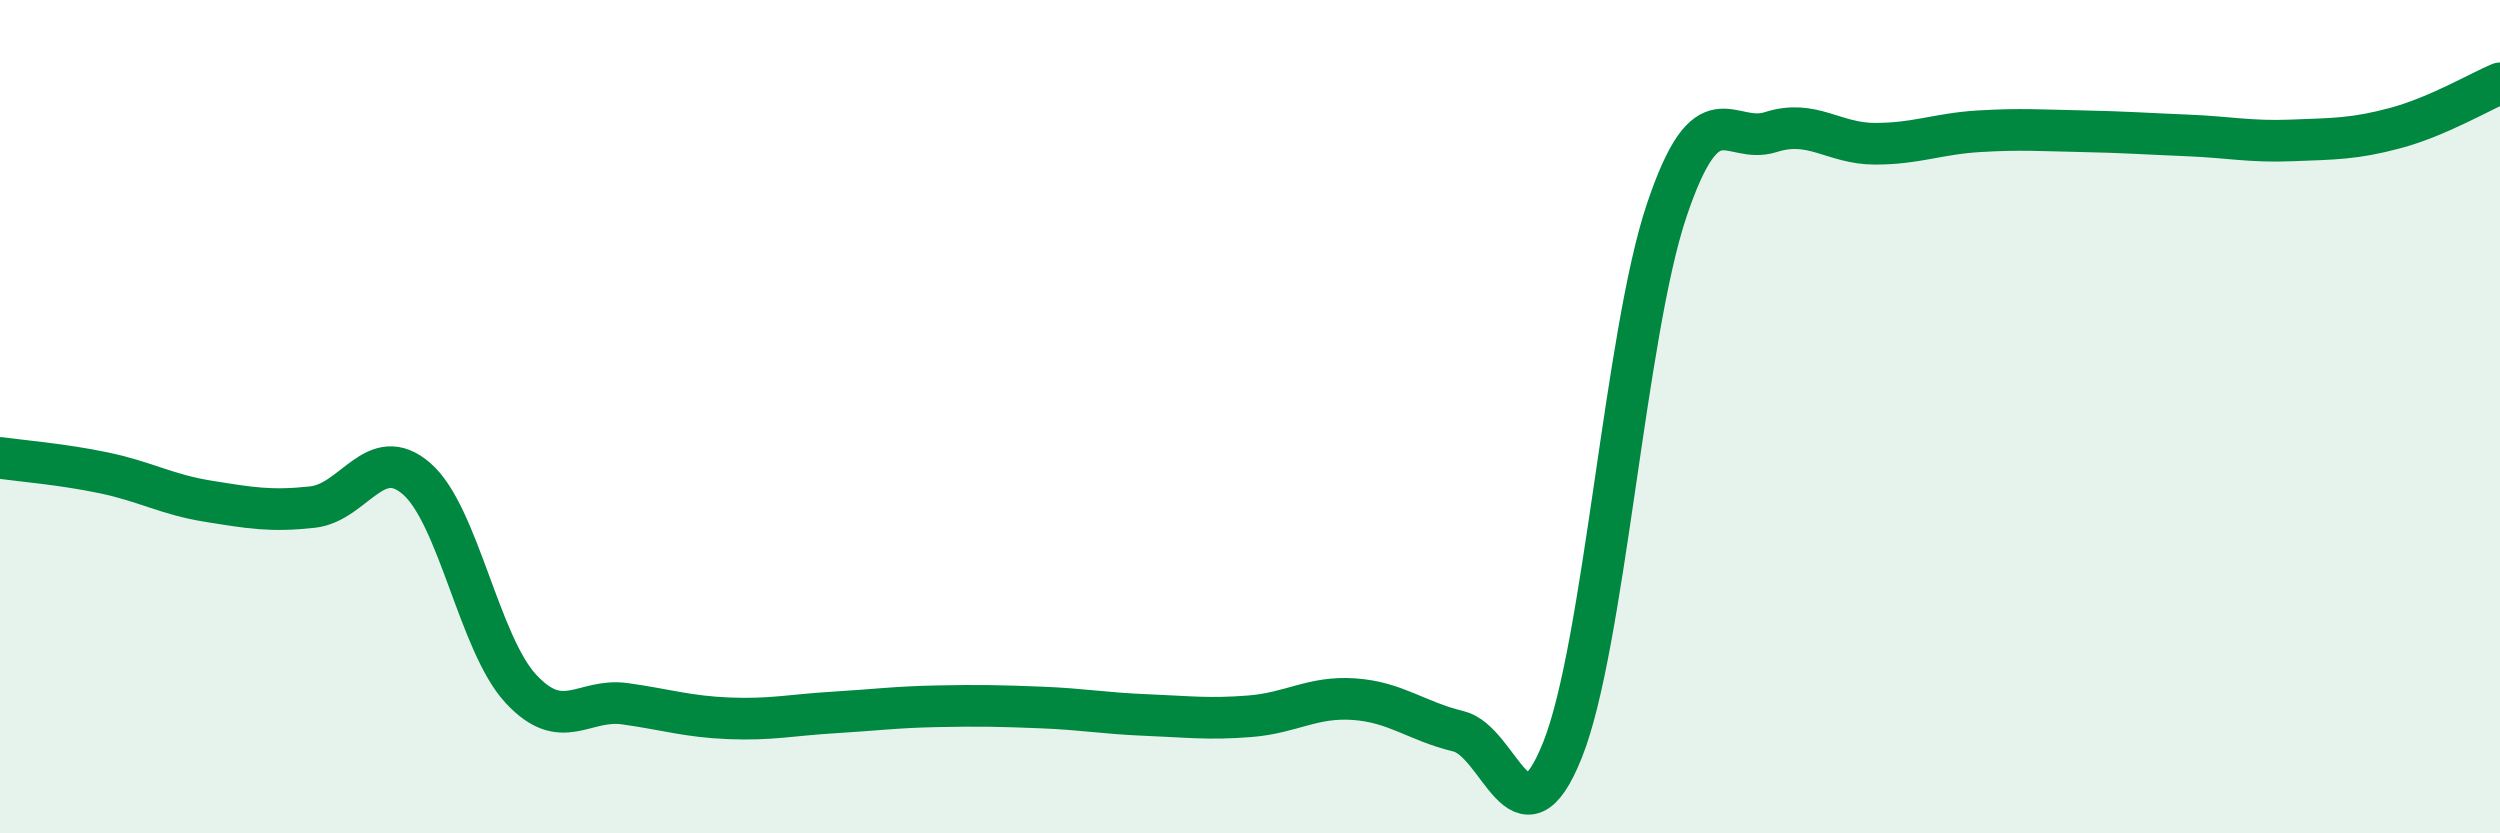
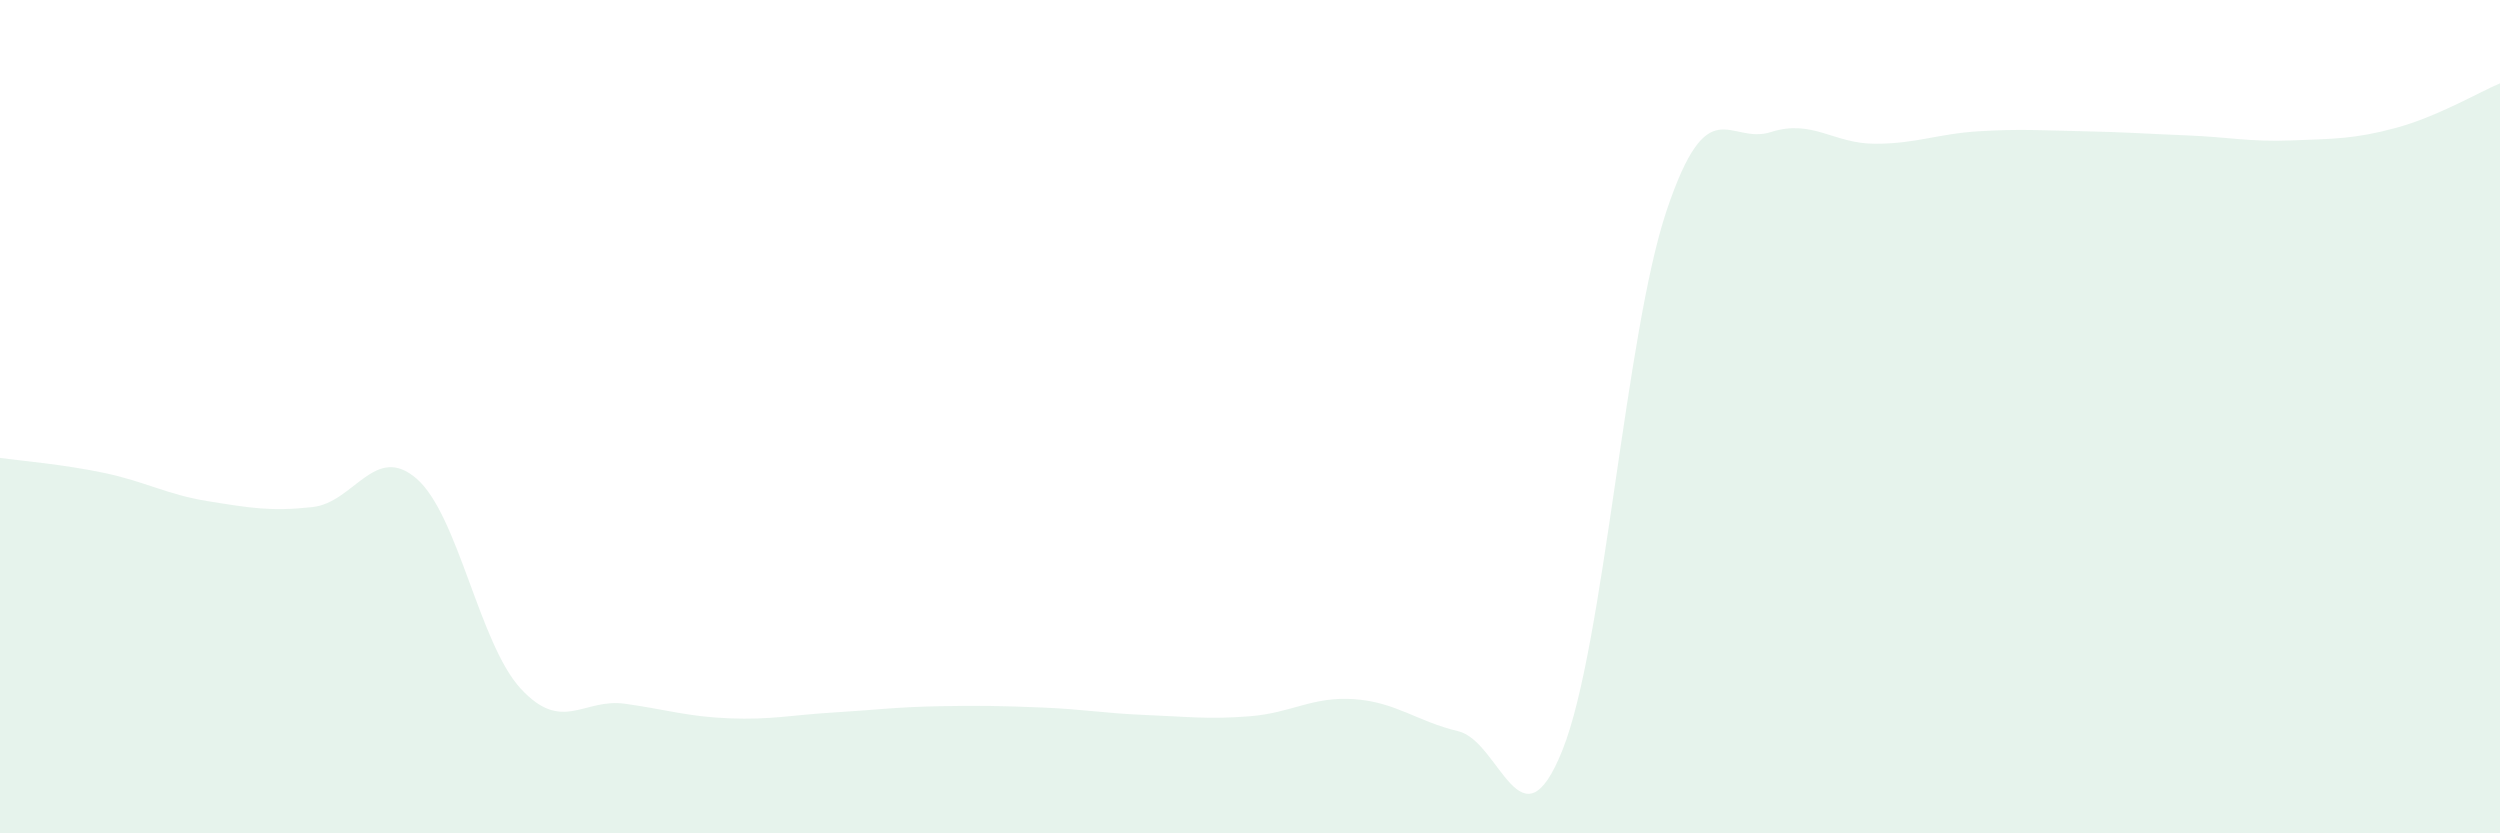
<svg xmlns="http://www.w3.org/2000/svg" width="60" height="20" viewBox="0 0 60 20">
  <path d="M 0,10.99 C 0.5,11.06 1.5,11.14 2.5,11.35 C 3.5,11.56 4,11.87 5,12.03 C 6,12.19 6.5,12.28 7.5,12.17 C 8.5,12.06 9,10.62 10,11.49 C 11,12.36 11.5,15.45 12.5,16.53 C 13.5,17.61 14,16.75 15,16.89 C 16,17.03 16.5,17.2 17.5,17.24 C 18.5,17.28 19,17.16 20,17.1 C 21,17.04 21.5,16.97 22.5,16.95 C 23.5,16.93 24,16.94 25,16.98 C 26,17.02 26.5,17.12 27.5,17.16 C 28.5,17.2 29,17.27 30,17.19 C 31,17.11 31.5,16.71 32.5,16.78 C 33.5,16.85 34,17.31 35,17.55 C 36,17.79 36.5,20.5 37.5,18 C 38.5,15.5 39,8.02 40,5.05 C 41,2.08 41.5,3.49 42.5,3.17 C 43.5,2.85 44,3.45 45,3.45 C 46,3.45 46.5,3.21 47.5,3.15 C 48.5,3.09 49,3.13 50,3.15 C 51,3.17 51.5,3.21 52.5,3.25 C 53.5,3.29 54,3.41 55,3.37 C 56,3.33 56.5,3.34 57.5,3.07 C 58.5,2.8 59.5,2.21 60,2L60 20L0 20Z" fill="#008740" opacity="0.1" stroke-linecap="round" stroke-linejoin="round" />
-   <path d="M 0,10.99 C 0.5,11.06 1.5,11.14 2.5,11.35 C 3.5,11.56 4,11.87 5,12.03 C 6,12.19 6.5,12.28 7.5,12.17 C 8.5,12.06 9,10.62 10,11.49 C 11,12.36 11.5,15.45 12.5,16.53 C 13.5,17.61 14,16.75 15,16.89 C 16,17.03 16.5,17.2 17.5,17.24 C 18.5,17.28 19,17.16 20,17.1 C 21,17.04 21.5,16.97 22.5,16.95 C 23.5,16.93 24,16.94 25,16.98 C 26,17.02 26.5,17.12 27.5,17.16 C 28.5,17.2 29,17.27 30,17.19 C 31,17.11 31.5,16.71 32.5,16.78 C 33.5,16.85 34,17.31 35,17.55 C 36,17.79 36.5,20.5 37.5,18 C 38.5,15.5 39,8.02 40,5.05 C 41,2.08 41.5,3.49 42.5,3.17 C 43.5,2.85 44,3.45 45,3.45 C 46,3.45 46.5,3.21 47.5,3.15 C 48.5,3.09 49,3.13 50,3.15 C 51,3.17 51.5,3.21 52.5,3.25 C 53.5,3.29 54,3.41 55,3.37 C 56,3.33 56.5,3.34 57.5,3.07 C 58.5,2.8 59.5,2.21 60,2" stroke="#008740" stroke-width="1" fill="none" stroke-linecap="round" stroke-linejoin="round" />
</svg>